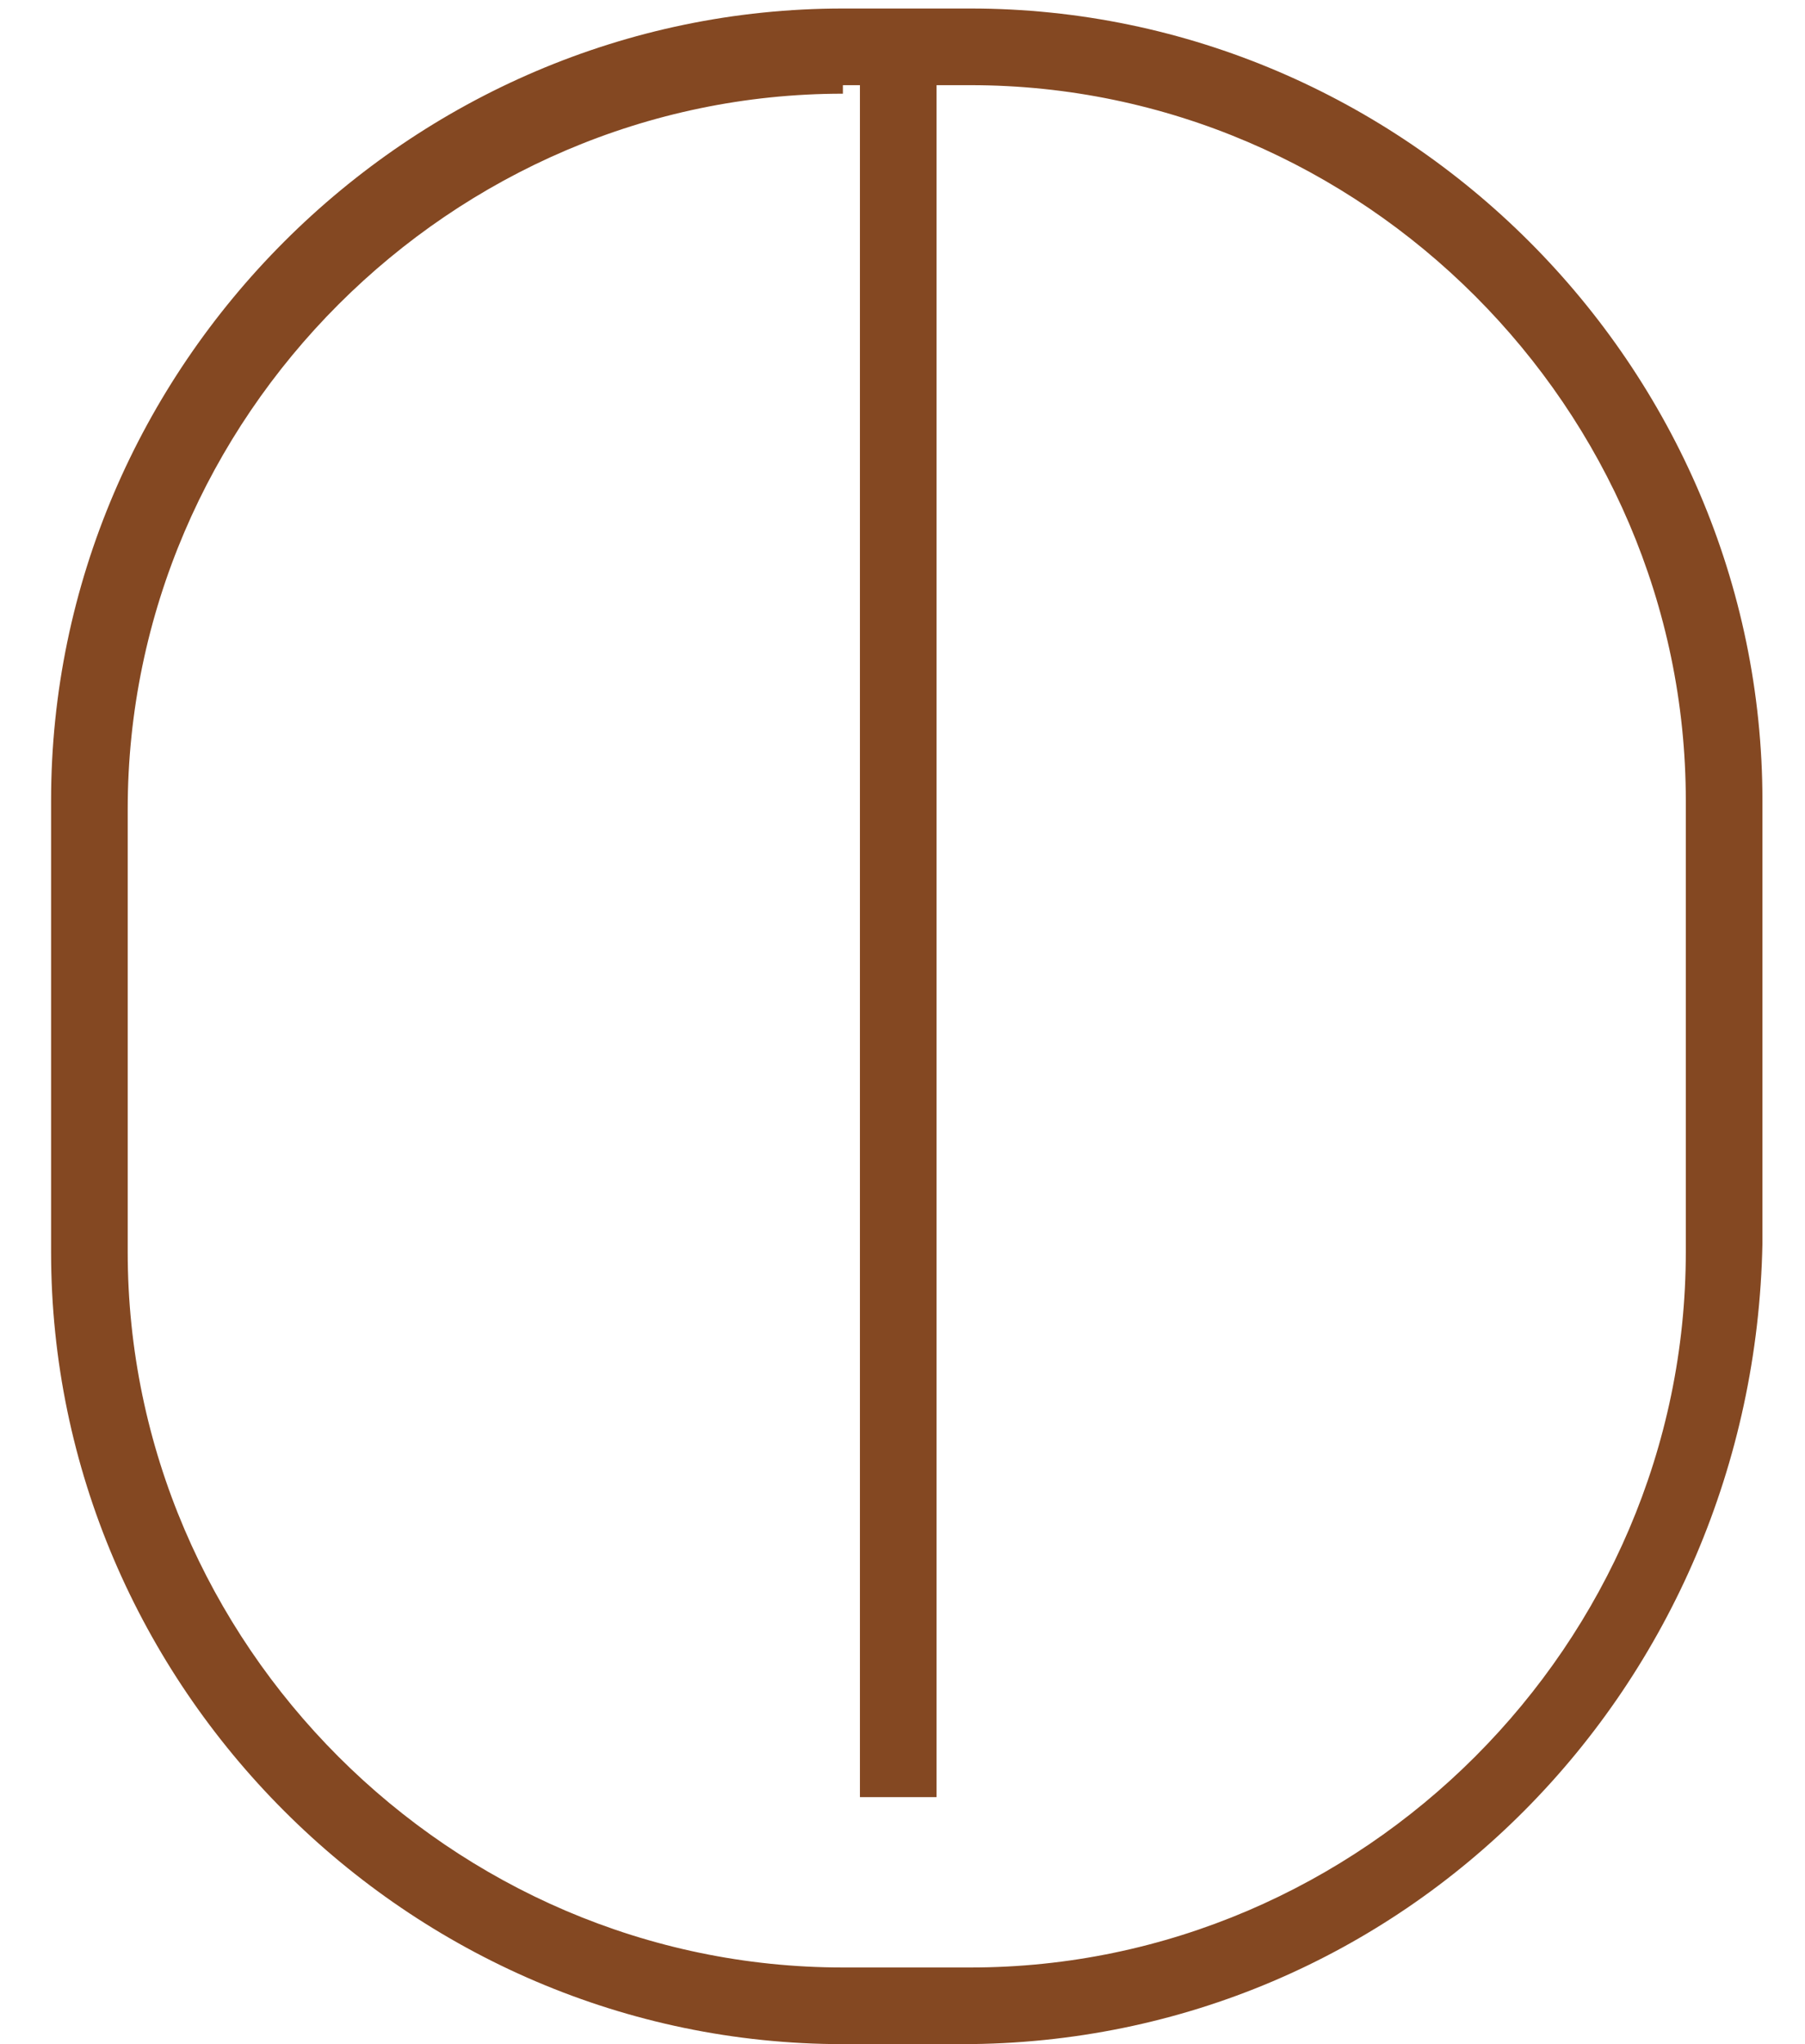
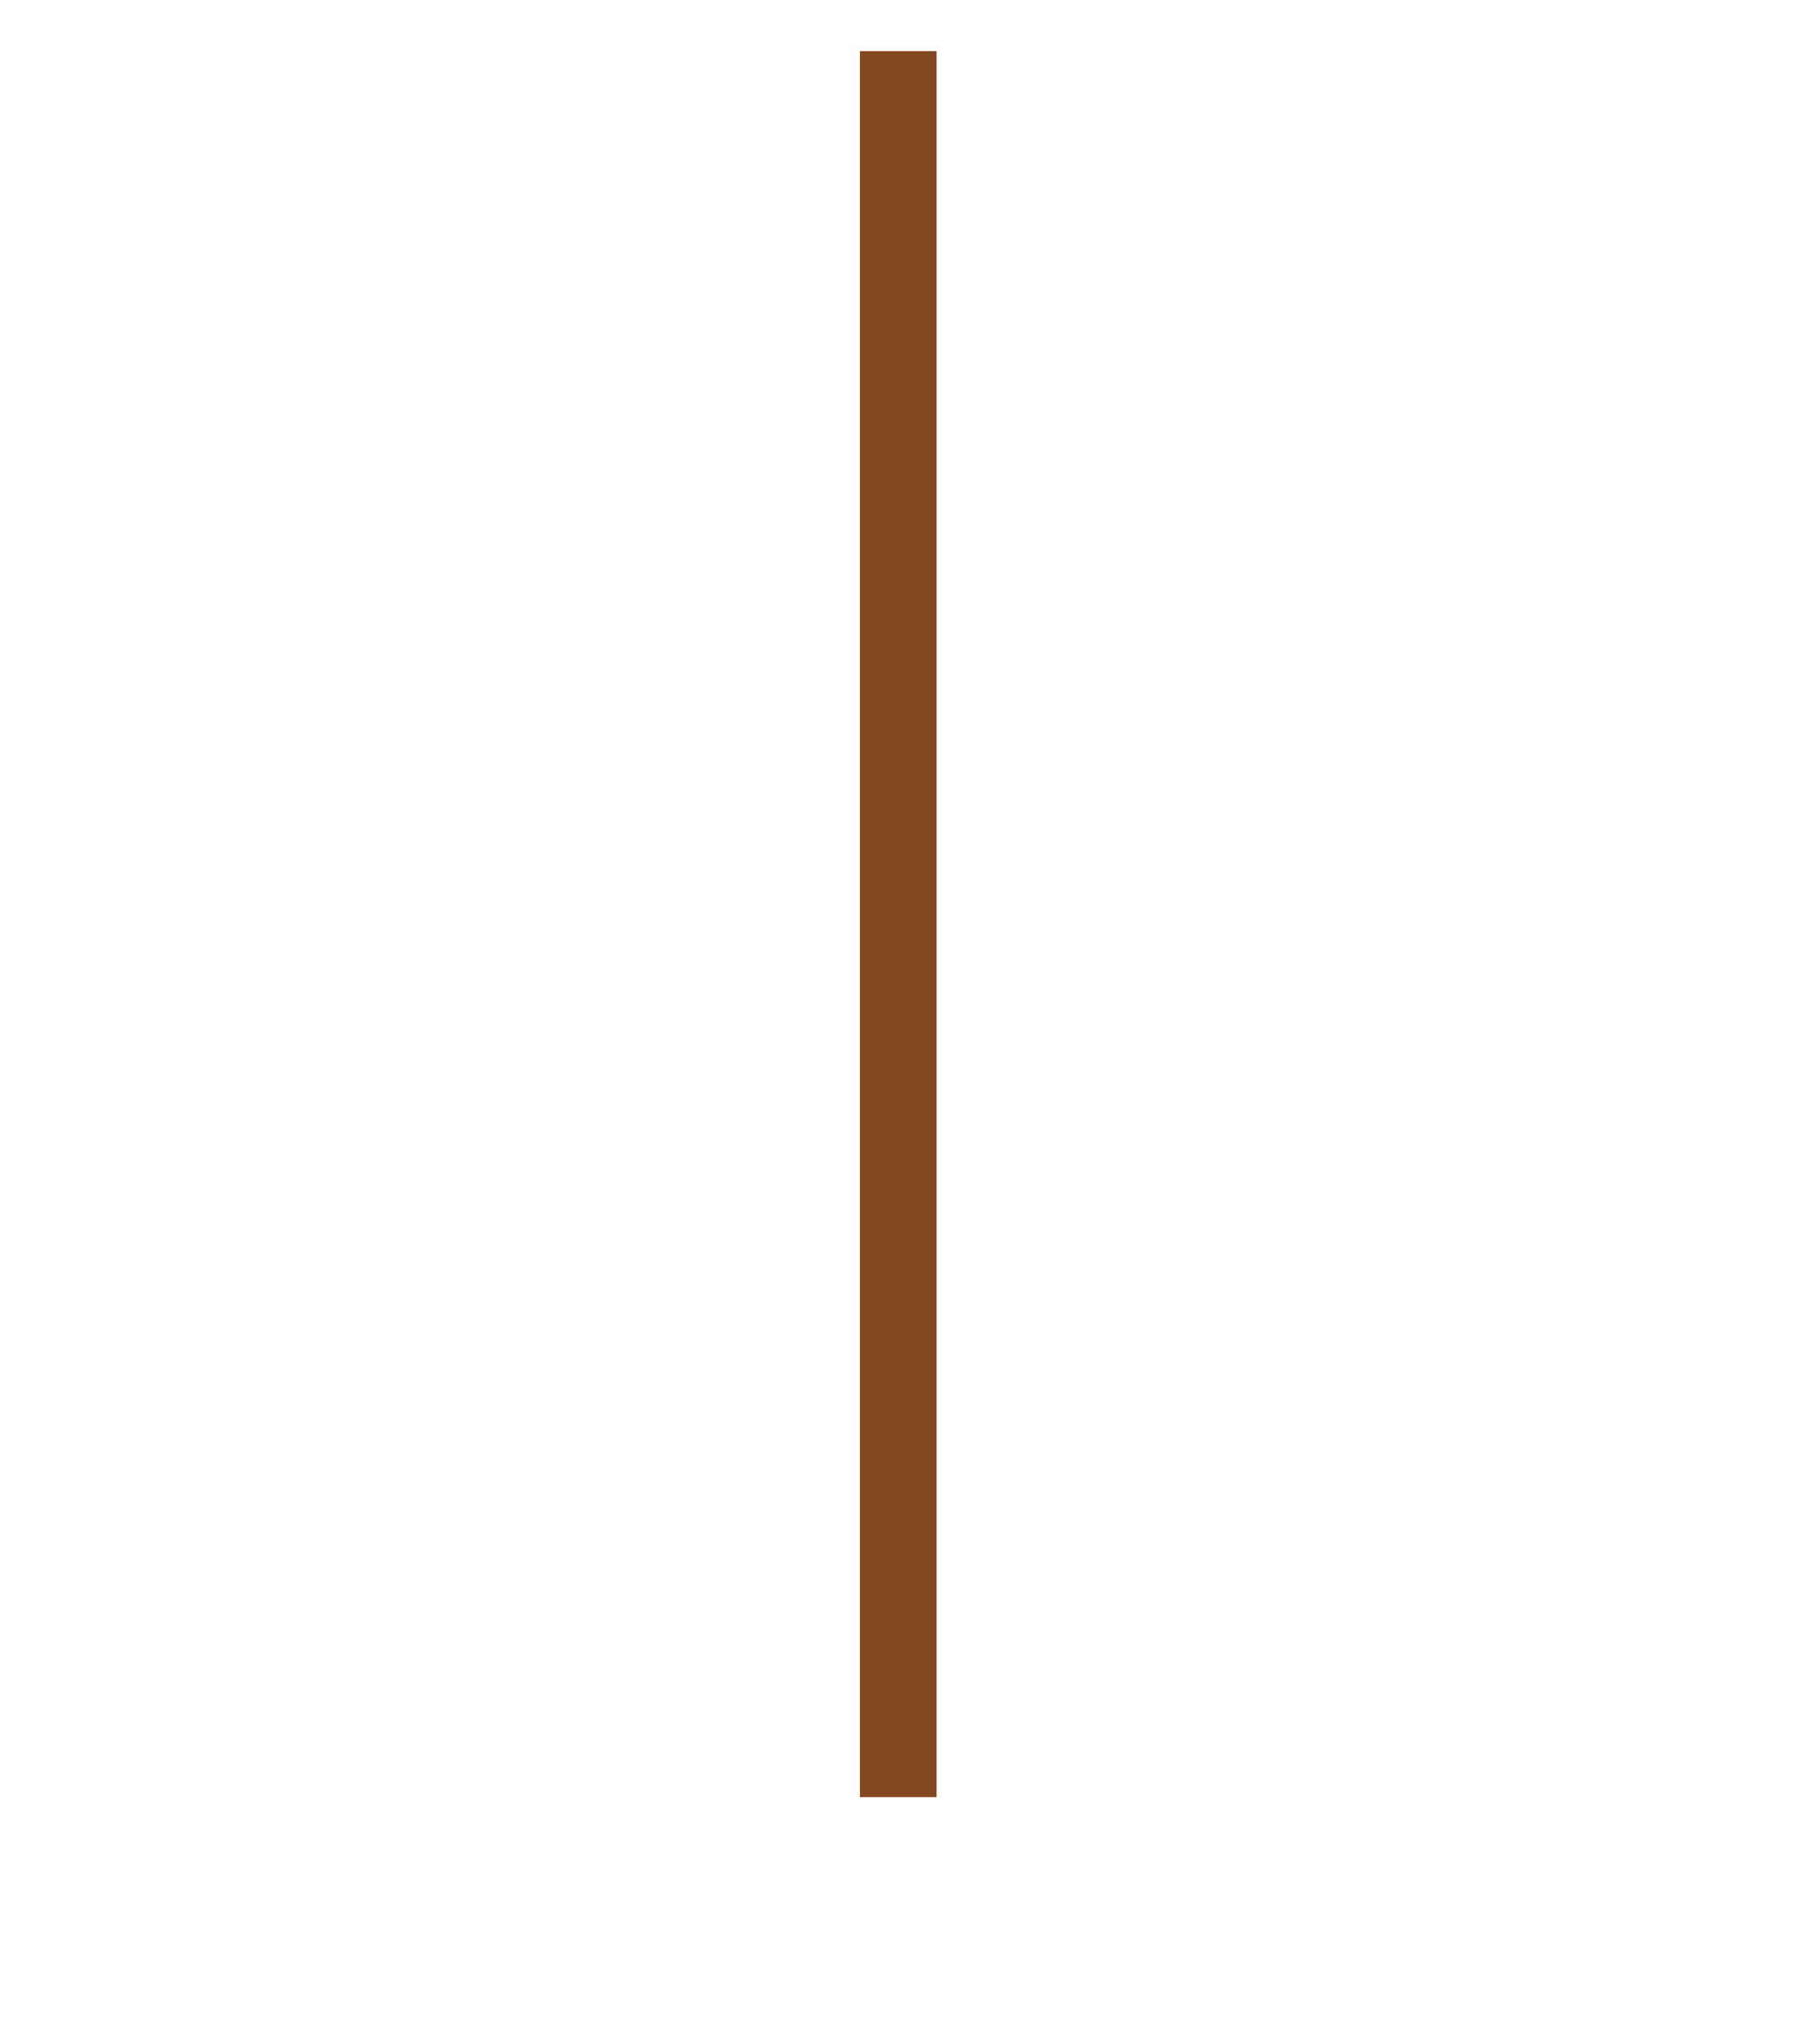
<svg xmlns="http://www.w3.org/2000/svg" version="1.1" id="Layer_1" x="0px" y="0px" width="21.2px" height="24px" viewBox="0 0 21.2 24" style="enable-background:new 0 0 21.2 24;" xml:space="preserve">
  <style type="text/css">
	.st0{fill:#844822;}
</style>
  <g id="XMLID_20_">
    <g id="XMLID_8_">
-       <path id="XMLID_3_" class="st0" d="M11.3,24H9.9c-5.1,0-9.3-4.2-9.3-9.3V9.4c0-5.1,4.2-9.3,9.3-9.3h1.5c5.1,0,9.3,4.2,9.3,9.3v5.2    C20.6,19.8,16.5,24,11.3,24z M9.9,1.1c-4.6,0-8.4,3.8-8.4,8.4v5.2c0,4.6,3.8,8.4,8.4,8.4h1.5c4.6,0,8.4-3.8,8.4-8.4V9.4    c0-4.6-3.8-8.4-8.4-8.4H9.9z" />
-     </g>
+       </g>
    <g id="XMLID_6_">
      <rect id="XMLID_2_" x="10.1" y="0.6" class="st0" width="0.9" height="20.5" />
    </g>
  </g>
</svg>